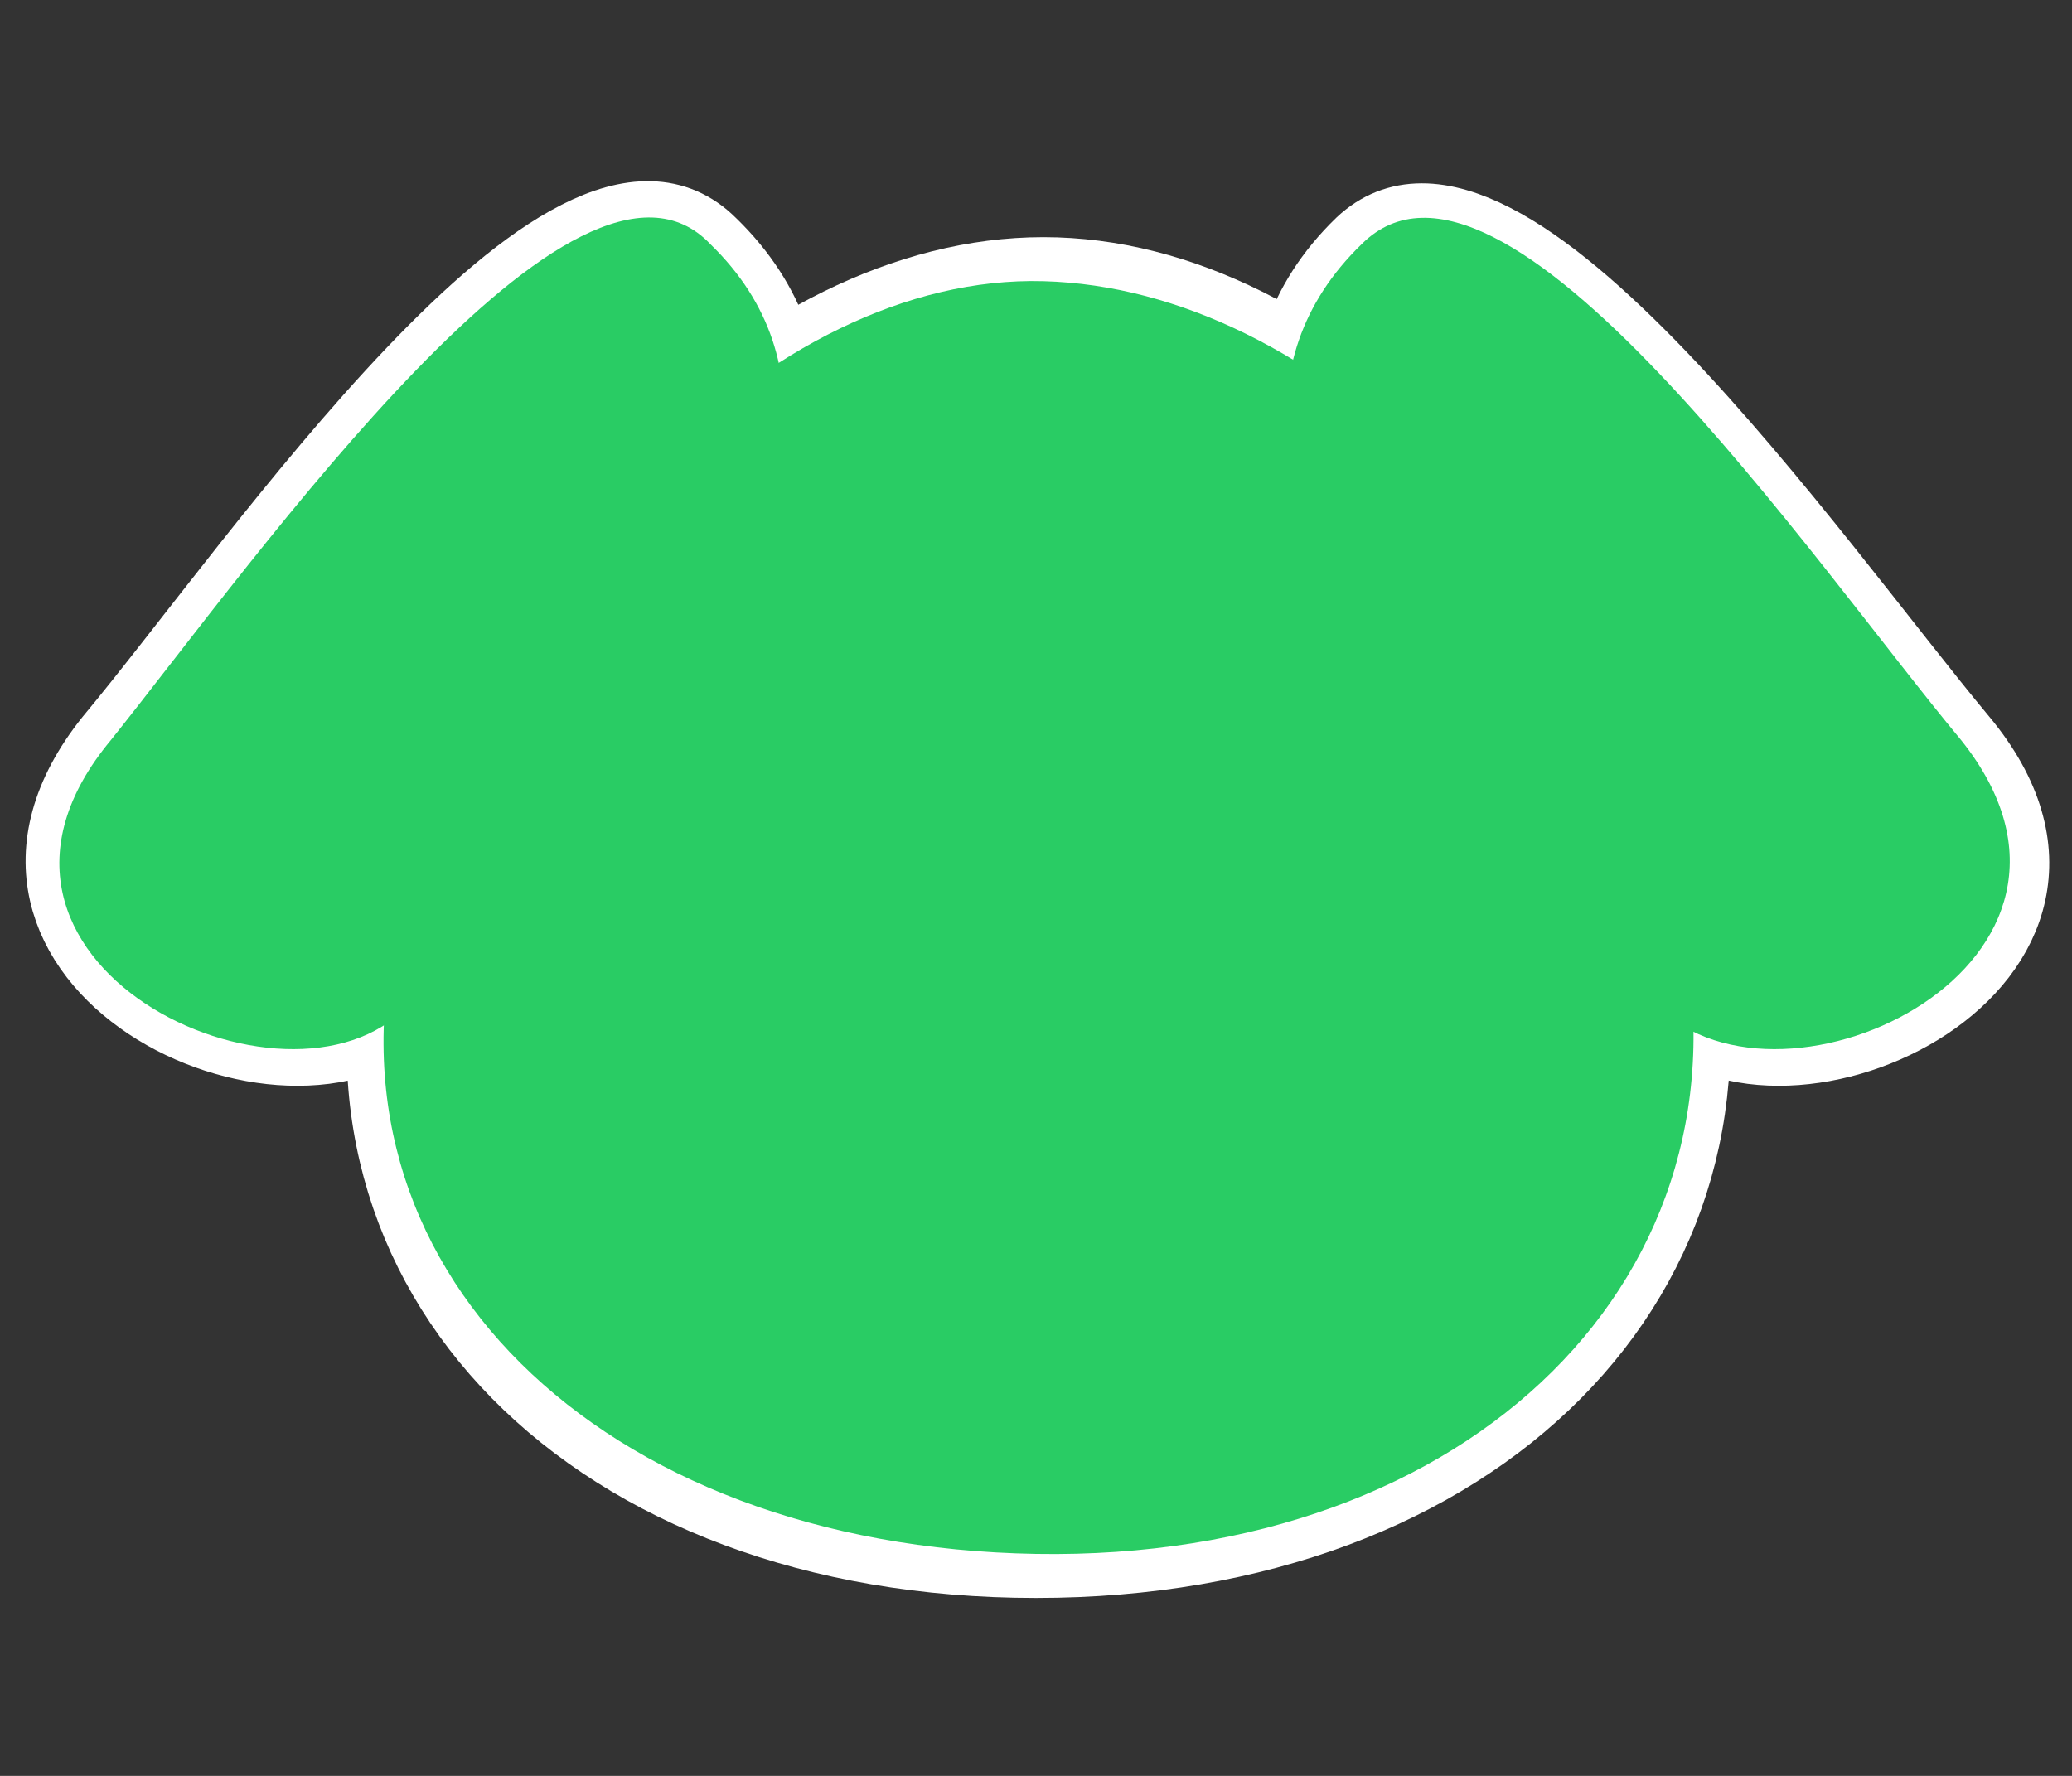
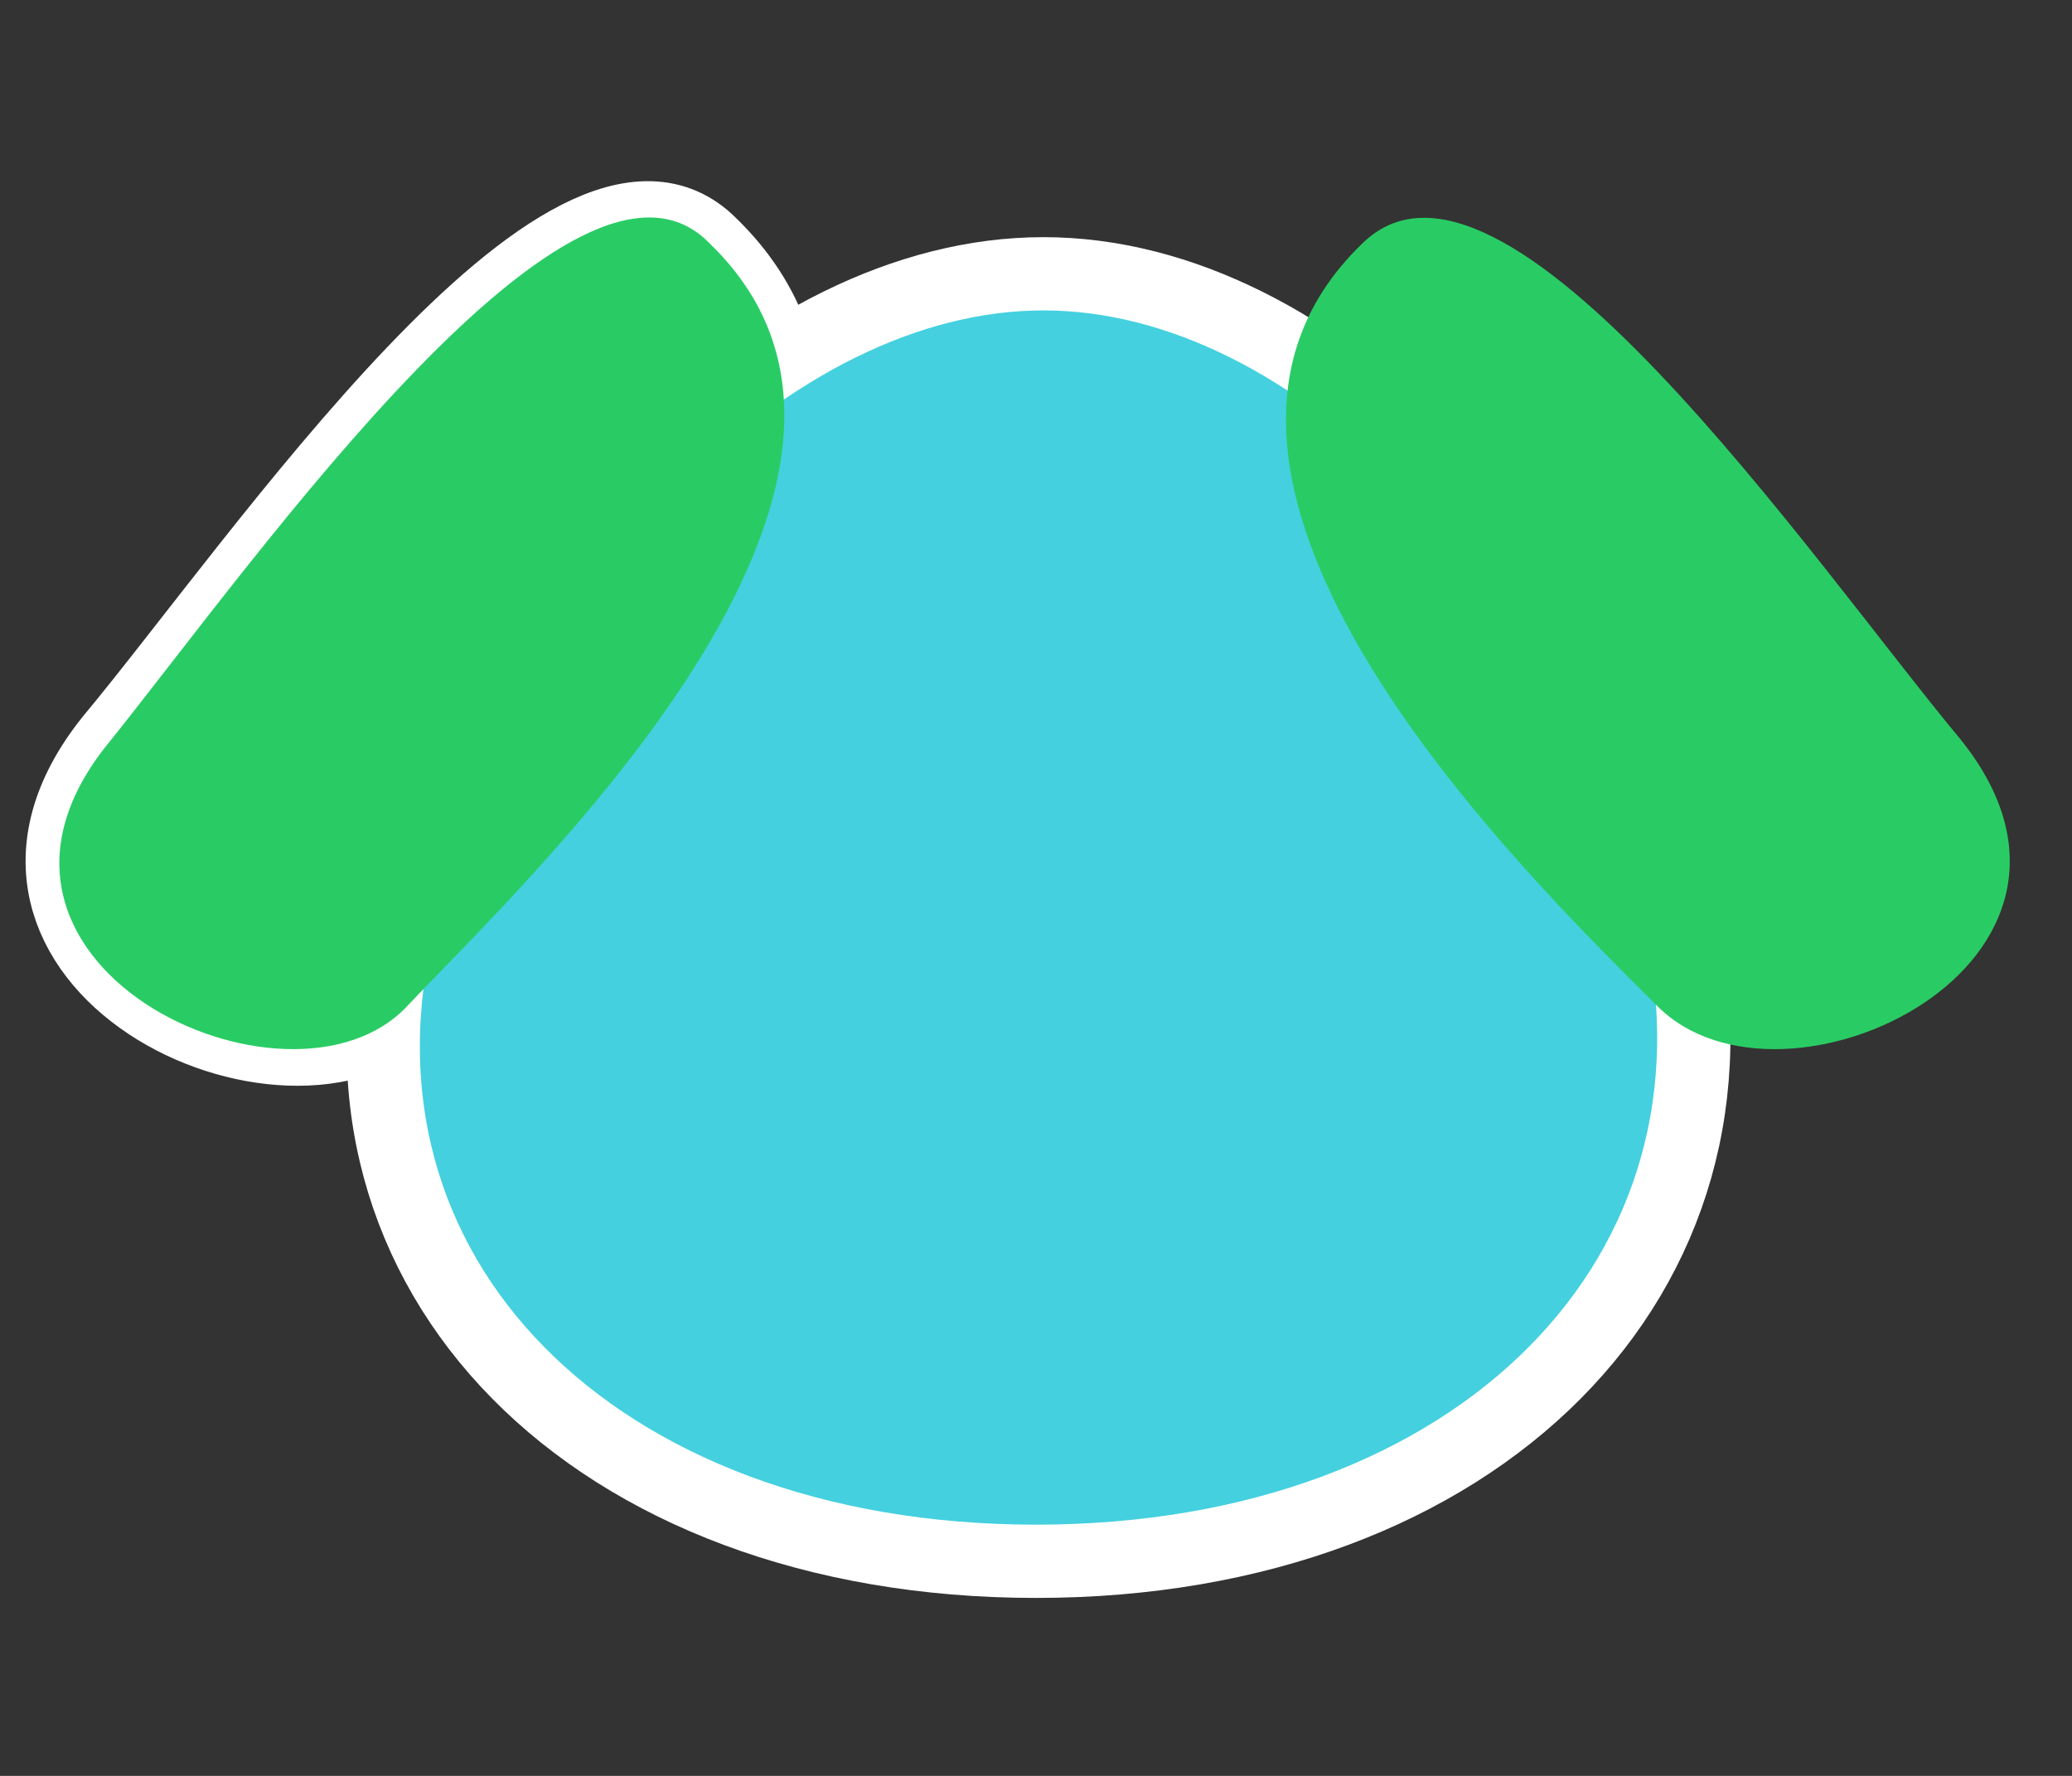
<svg xmlns="http://www.w3.org/2000/svg" version="1.1" id="レイヤー_1" x="0px" y="0px" viewBox="0 0 28 24" style="enable-background:new 0 0 28 24;" xml:space="preserve">
  <rect x="0" y="0" width="28" height="24" fill="#333333" stroke="none" />
  <style type="text/css">
	.st0{fill:#22B7DB;stroke:#FFFFFF;stroke-width:0.99;stroke-miterlimit:10;}
	.st1{fill:#44D0DF;}
	.st2{fill:none;stroke:#FFFFFF;stroke-width:0.99;stroke-miterlimit:10;}
	.st3{fill:#29CC64;}
</style>
  <title>side_icon_dog</title>
  <g id="レイヤー_2_1_">
    <g id="レイヤー_2-2">
-       <path class="st0" d="M18.4,3.3c1.9-1.8,6.1,4.3,8.1,6.7c2.5,3-2.4,5.3-4,3.6S15.1,6.5,18.4,3.3z" />
      <path class="st0" d="M9.6,3.3C7.7,1.4,3.5,7.6,1.5,10c-2.4,3,2.4,5.3,4.1,3.6S12.9,6.5,9.6,3.3z" />
      <path class="st1" d="M22.7,12.4c1.1,4.8-2.7,8.7-8.7,8.7s-9.8-3.9-8.6-8.7s5-8.7,8.7-8.7S21.5,7.6,22.7,12.4z" />
      <path class="st2" d="M22.7,12.4c1.1,4.8-2.7,8.7-8.7,8.7s-9.8-3.9-8.6-8.7s5-8.7,8.7-8.7S21.5,7.6,22.7,12.4z" />
      <path class="st3" d="M18.4,3.3c1.9-1.9,6.1,4.3,8.1,6.7c2.4,3-2.4,5.3-4.1,3.6S15.1,6.5,18.4,3.3z" />
      <path class="st3" d="M9.6,3.3C7.8,1.4,3.5,7.5,1.5,10c-2.5,3,2.4,5.3,4,3.6S12.9,6.5,9.6,3.3z" />
-       <path class="st3" d="M22.7,12.4c1.1,4.8-2.8,8.7-8.7,8.6s-9.8-3.9-8.6-8.6s5-8.7,8.7-8.6S21.5,7.6,22.7,12.4z" />
    </g>
  </g>
</svg>